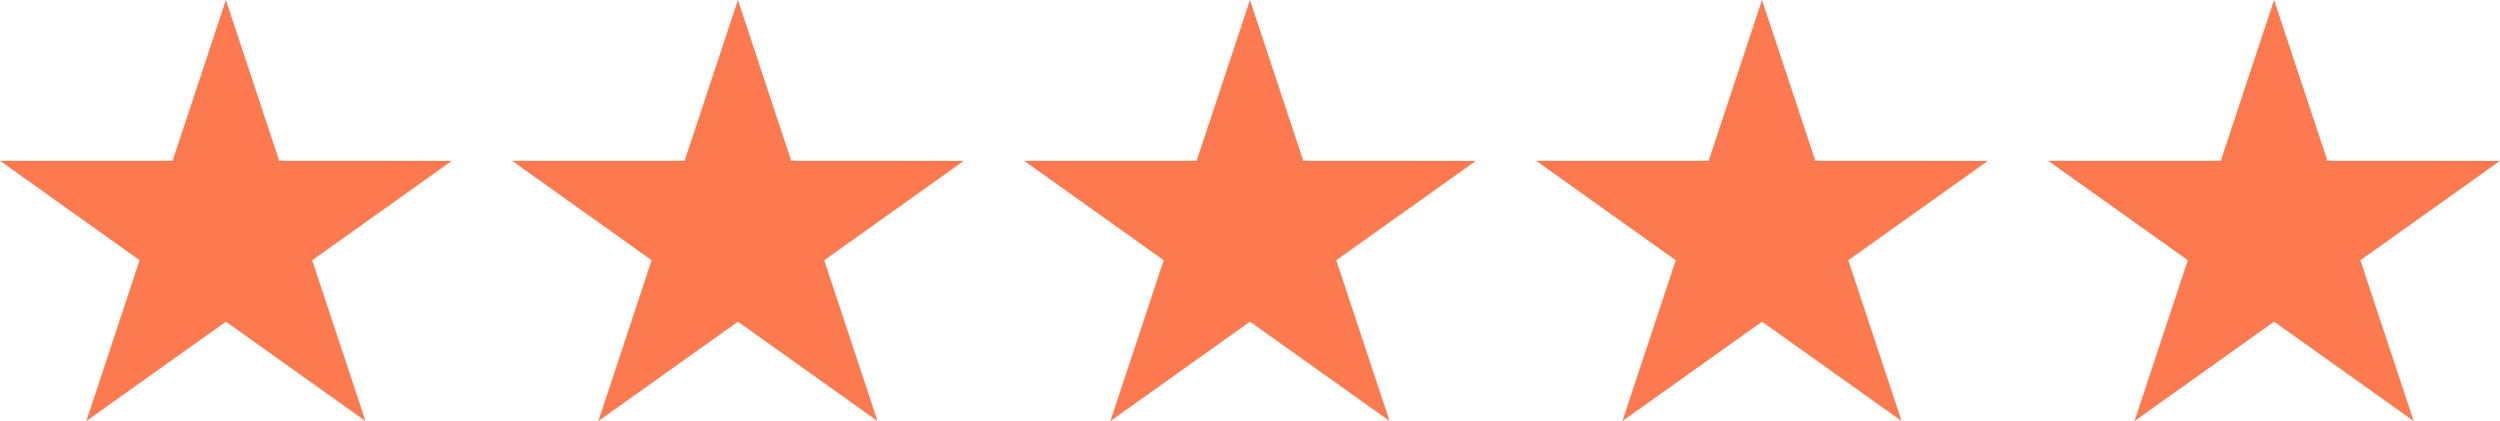
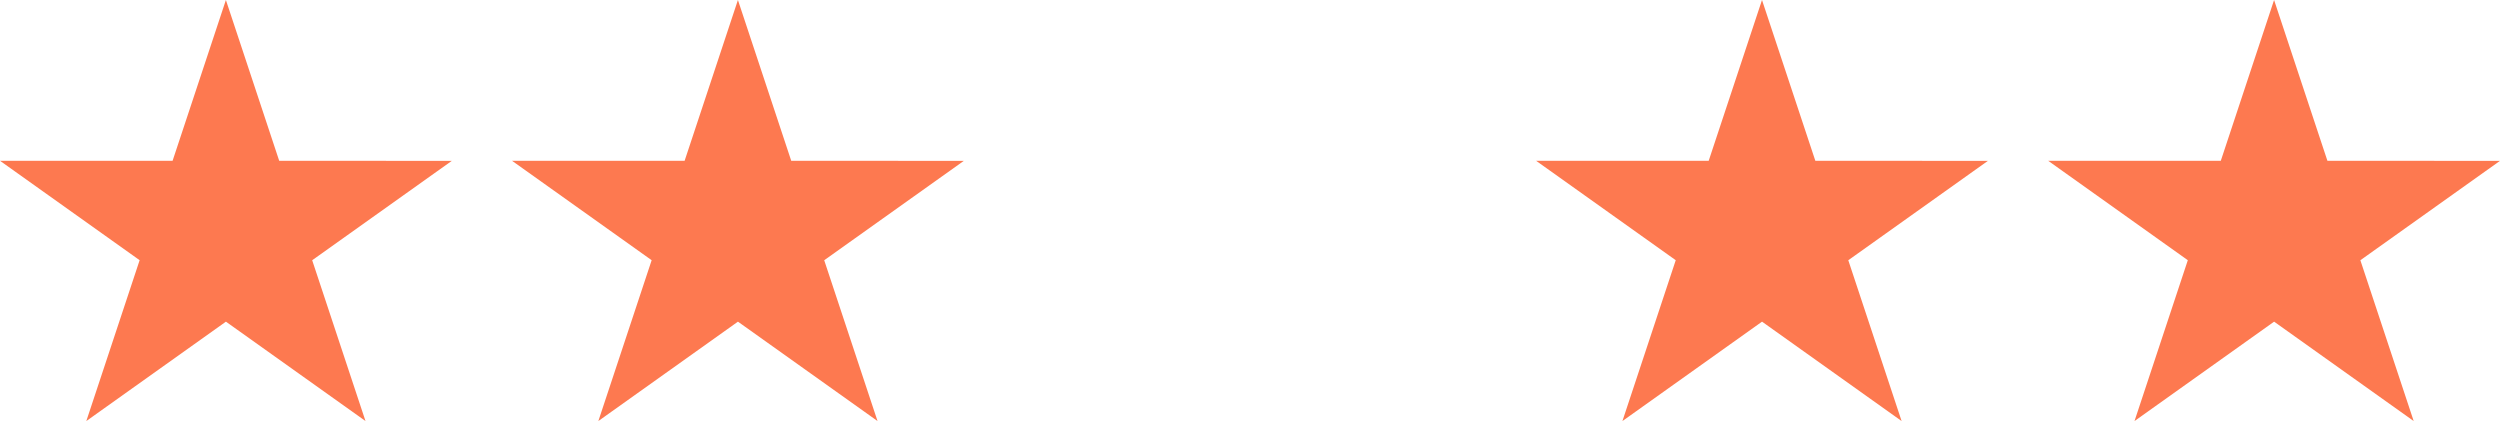
<svg xmlns="http://www.w3.org/2000/svg" width="95" height="16" viewBox="0 0 95 16" fill="none">
  <path fill-rule="evenodd" clip-rule="evenodd" d="M17.169 6.112L10.61 6.111L8.584 0L6.558 6.111L0 6.11L5.306 9.888L3.28 16L8.585 12.223L13.889 16L11.863 9.889L17.169 6.112Z" fill="#FD7950" />
  <path fill-rule="evenodd" clip-rule="evenodd" d="M36.626 6.112L30.067 6.111L28.041 0L26.015 6.111L19.457 6.11L24.763 9.888L22.737 16L28.042 12.223L33.346 16L31.32 9.889L36.626 6.112Z" fill="#FD7950" />
-   <path fill-rule="evenodd" clip-rule="evenodd" d="M56.084 6.112L49.525 6.111L47.499 0L45.473 6.111L38.915 6.11L44.221 9.888L42.195 16L47.5 12.223L52.804 16L50.778 9.889L56.084 6.112Z" fill="#FD7950" />
  <path fill-rule="evenodd" clip-rule="evenodd" d="M75.541 6.112L68.983 6.111L66.956 0L64.93 6.111L58.372 6.11L63.678 9.888L61.652 16L66.957 12.223L72.261 16L70.235 9.889L75.541 6.112Z" fill="#FD7950" />
-   <path fill-rule="evenodd" clip-rule="evenodd" d="M95 6.112L88.442 6.111L86.415 0L84.39 6.111L77.831 6.11L83.137 9.888L81.111 16L86.416 12.223L91.72 16L89.694 9.889L95 6.112Z" fill="#FD7950" />
+   <path fill-rule="evenodd" clip-rule="evenodd" d="M95 6.112L88.442 6.111L86.415 0L84.39 6.111L77.831 6.11L83.137 9.888L81.111 16L86.416 12.223L91.72 16L89.694 9.889Z" fill="#FD7950" />
</svg>